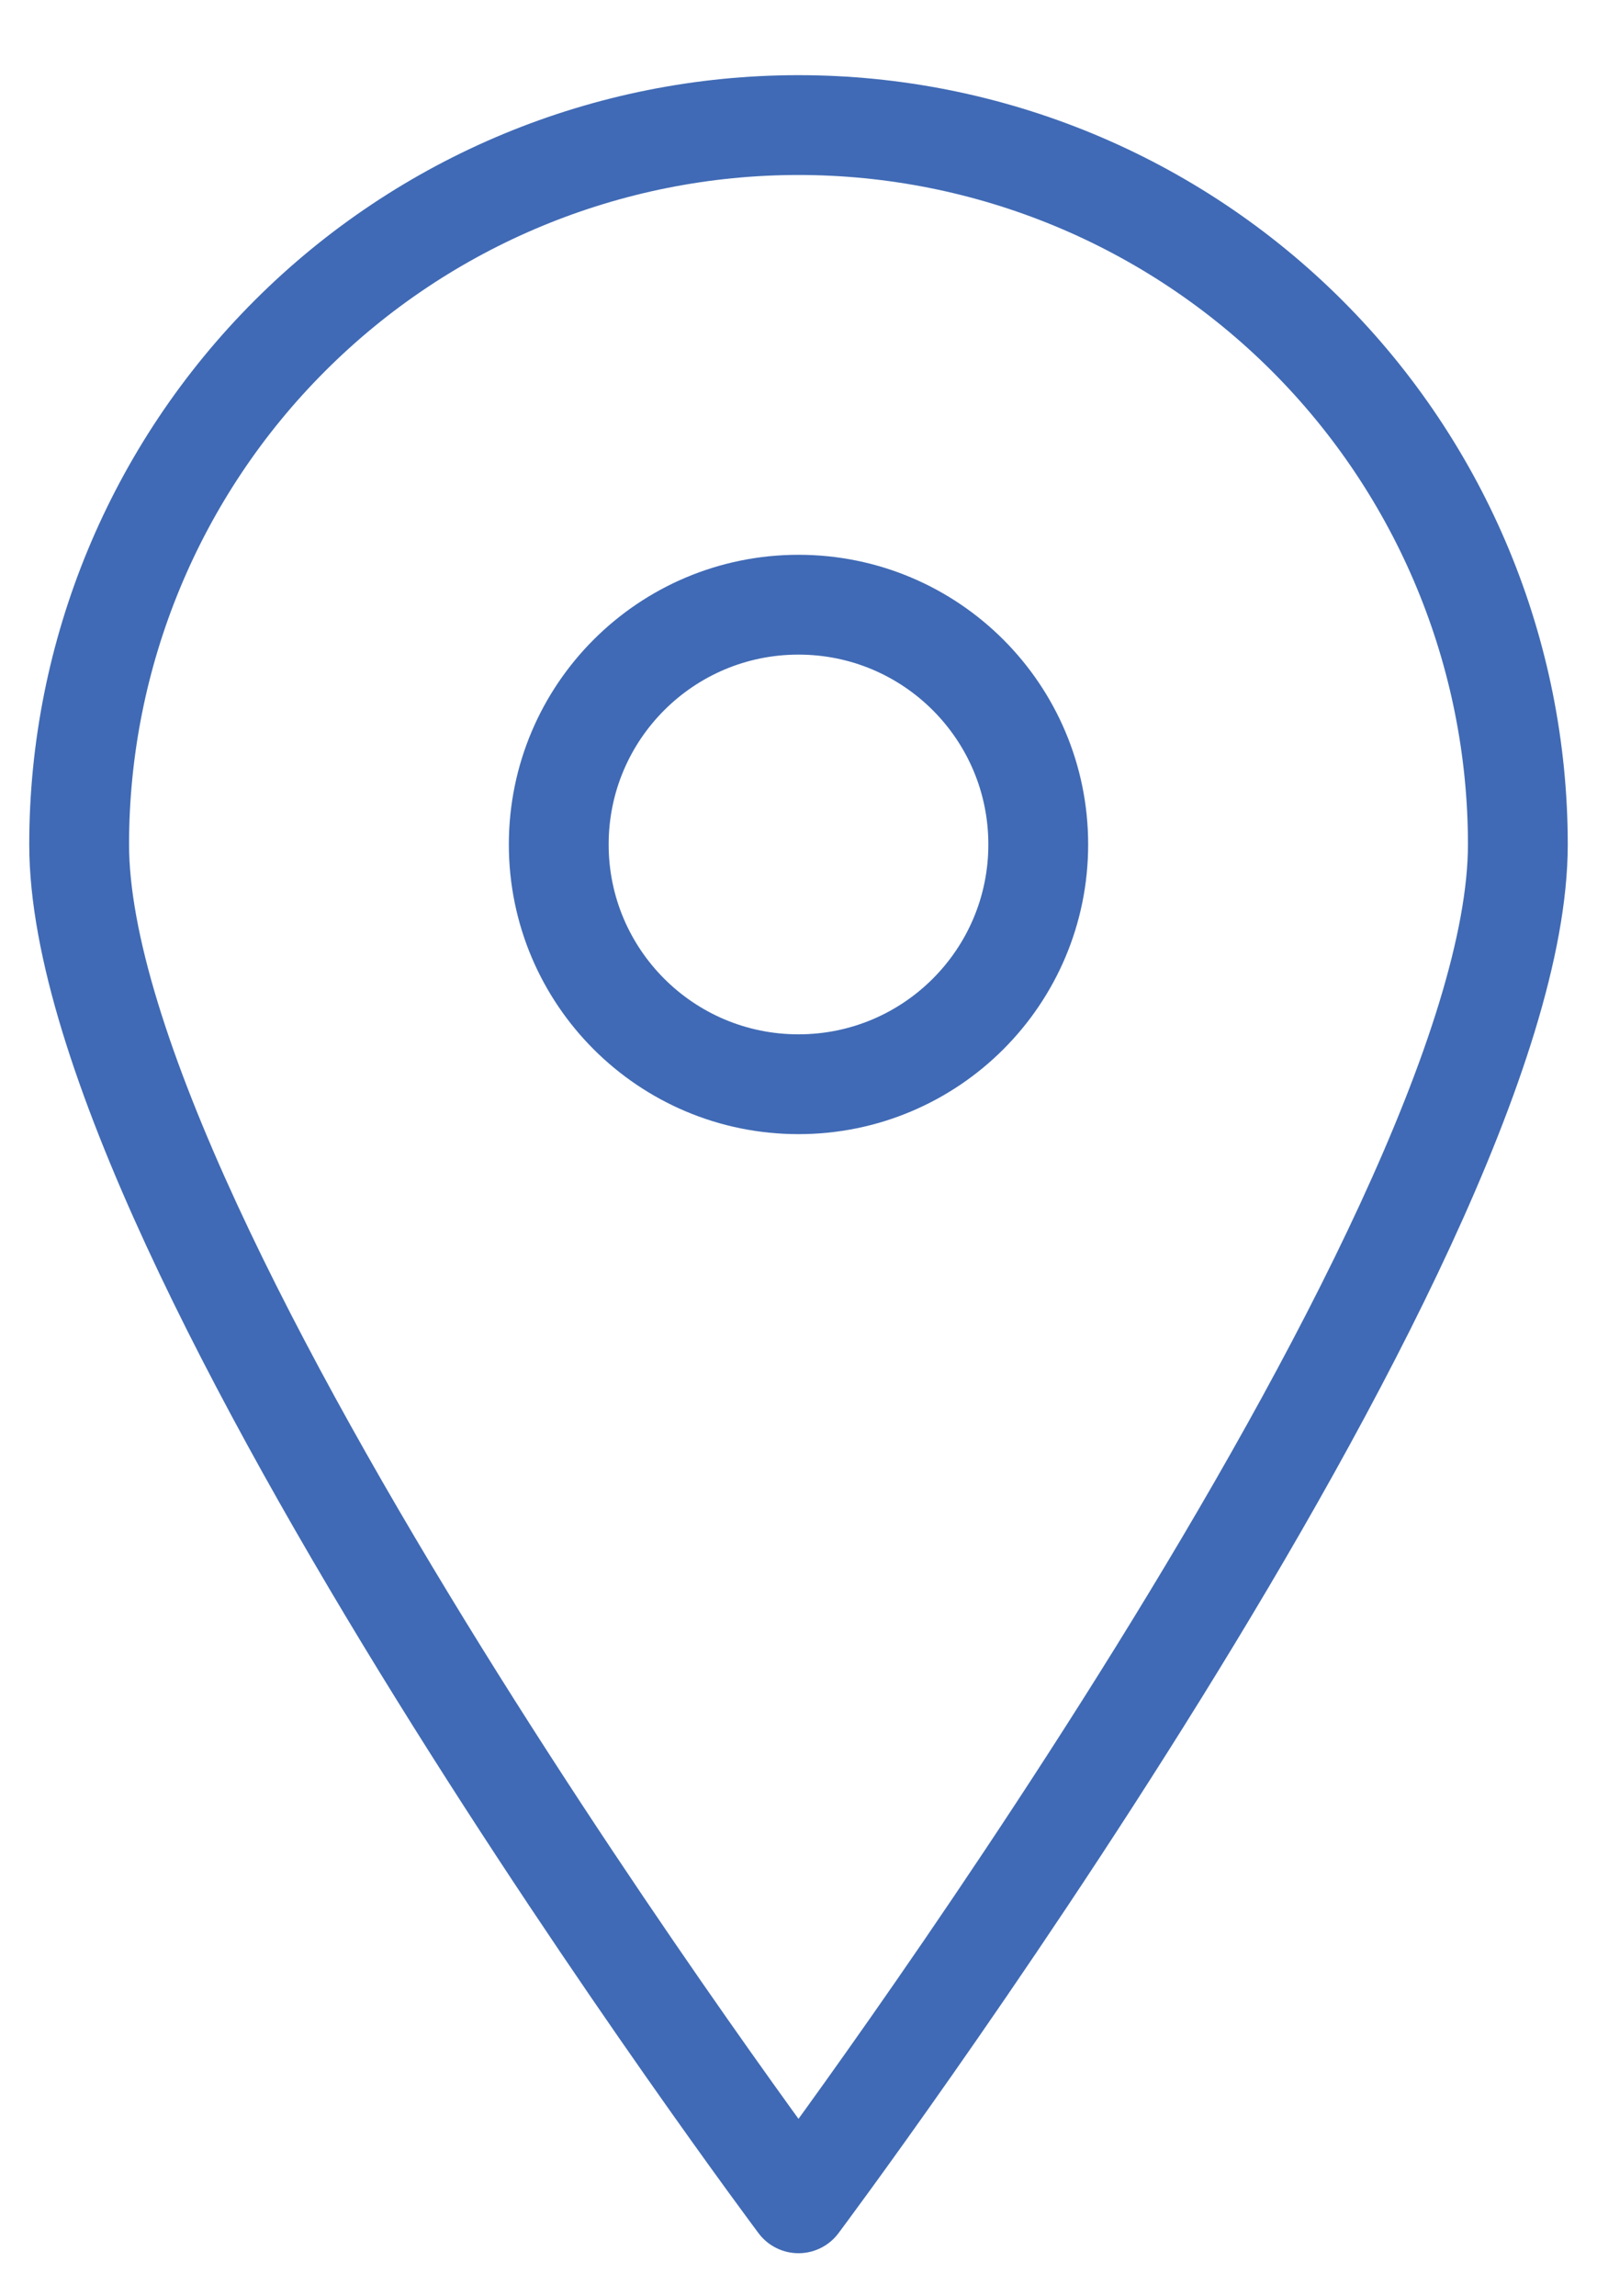
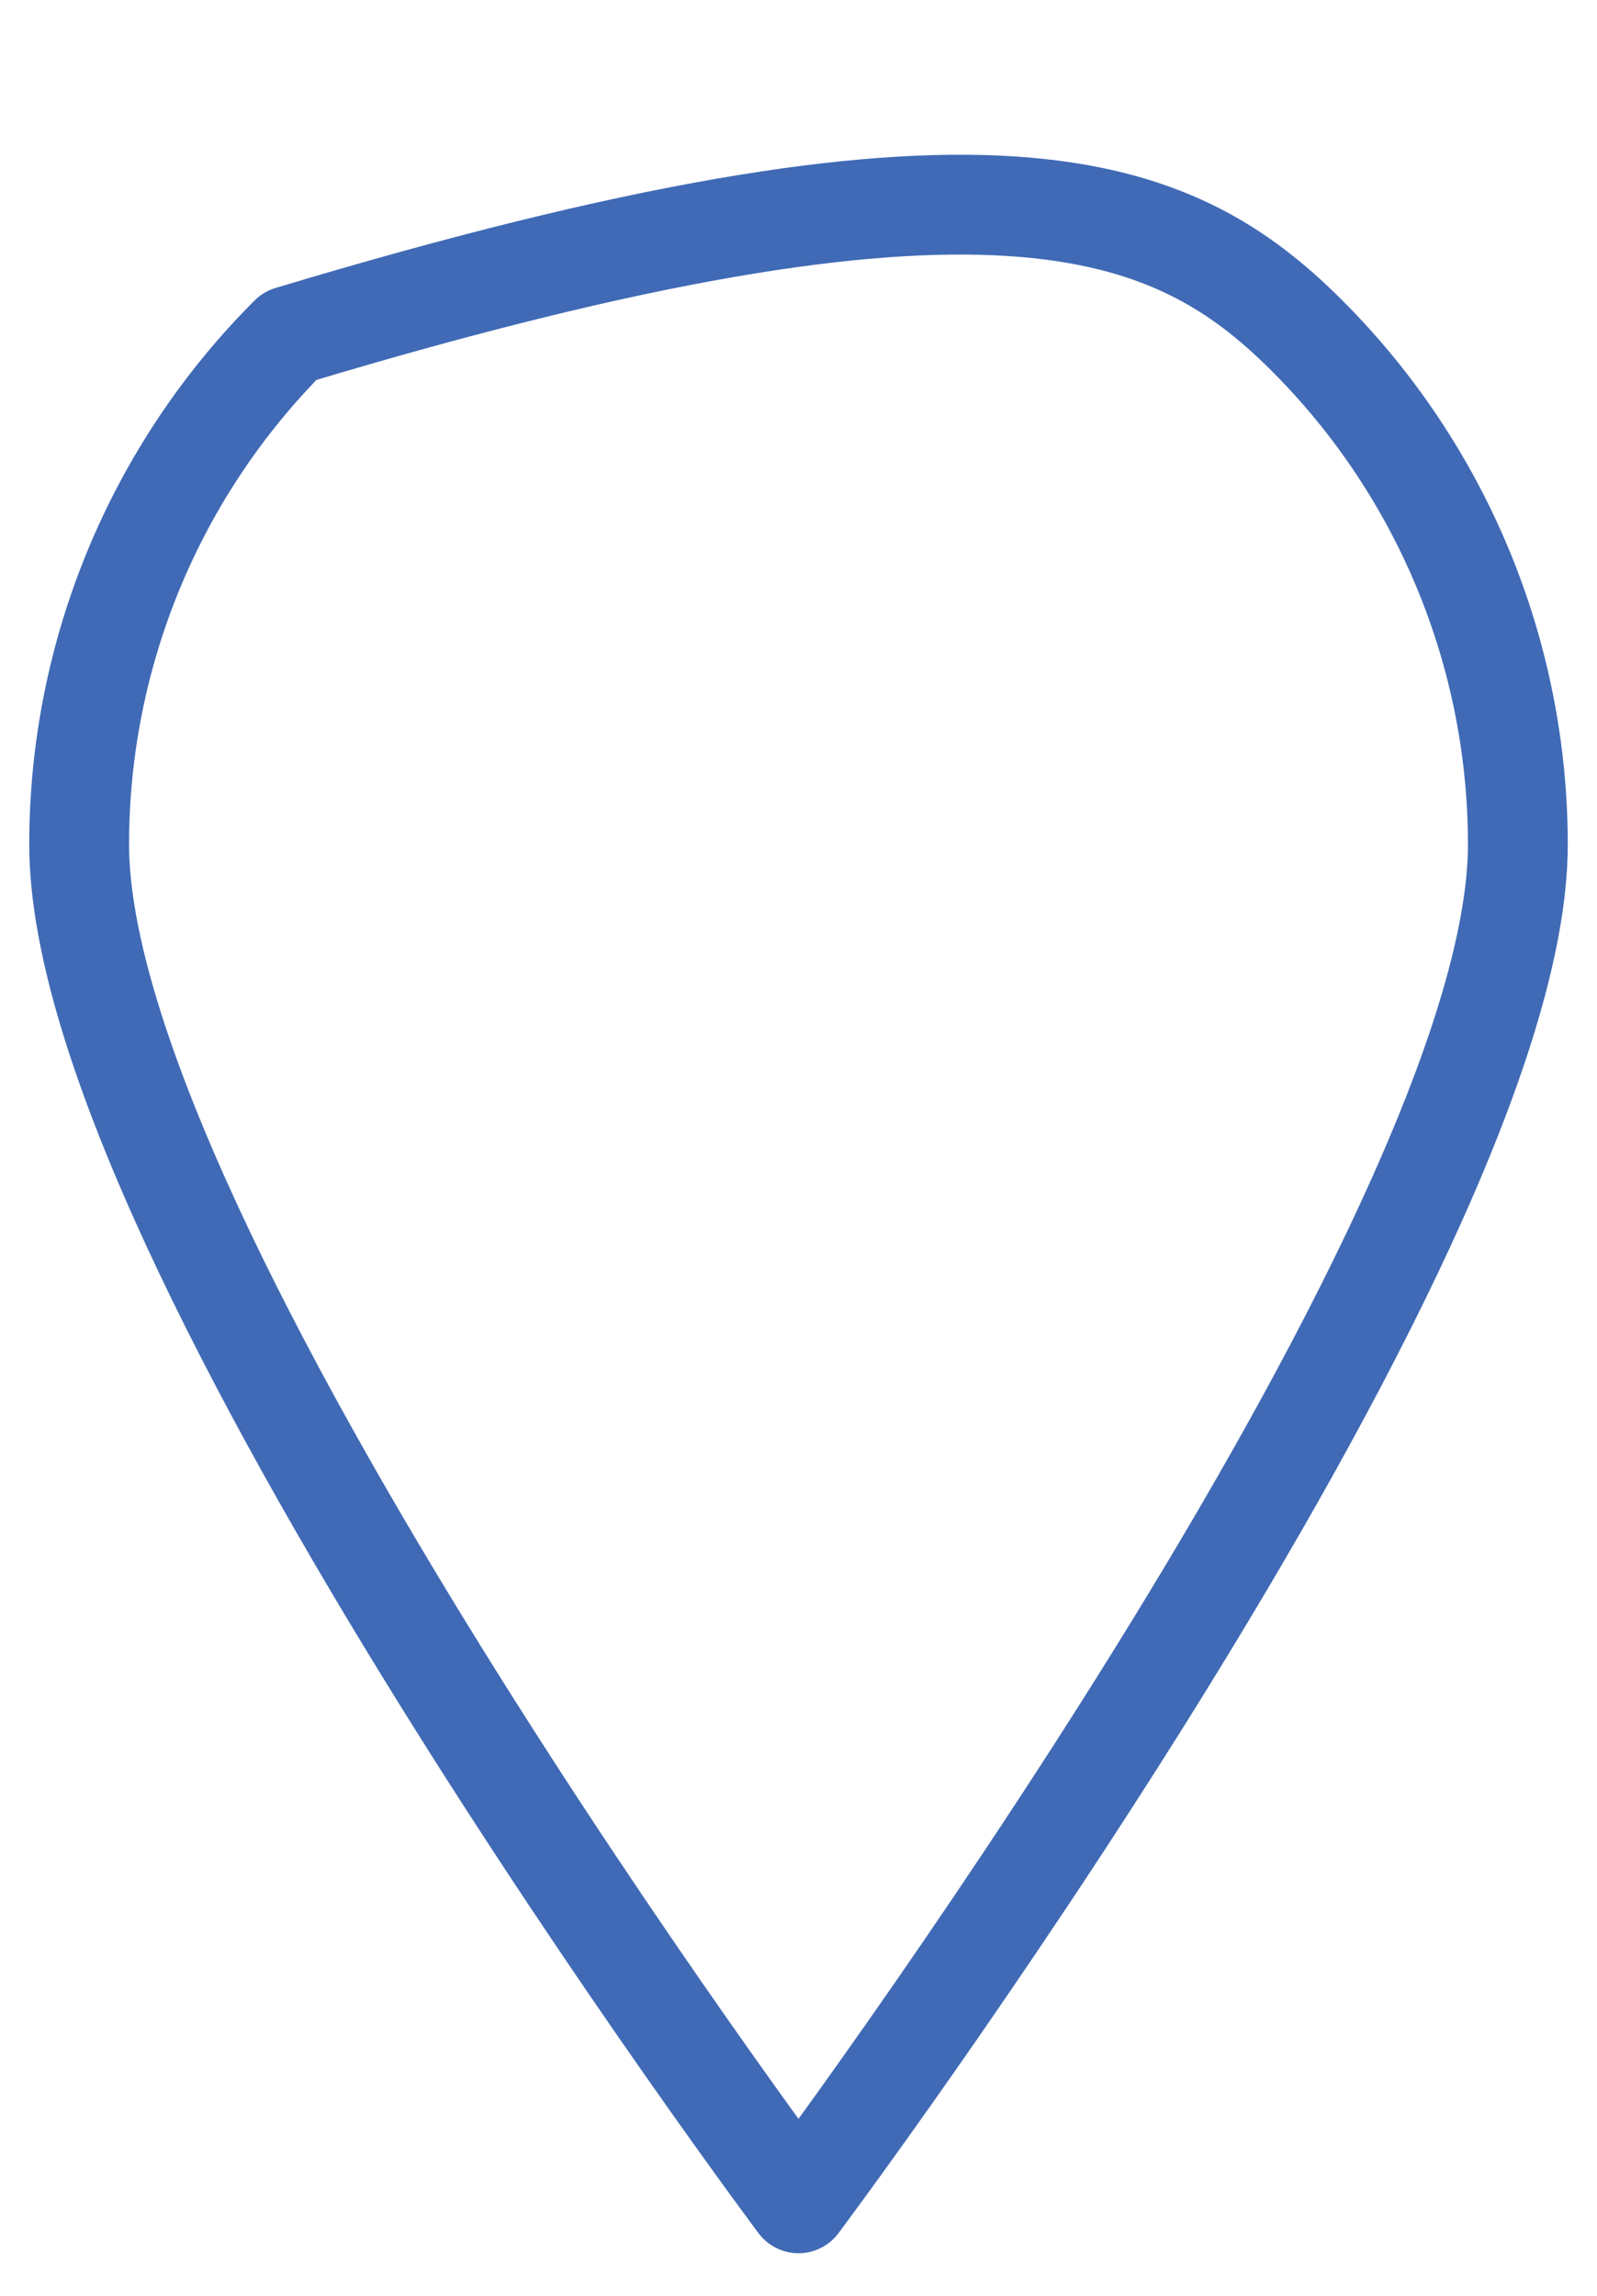
<svg xmlns="http://www.w3.org/2000/svg" width="16" height="23" viewBox="0 0 16 23" fill="none">
  <g id="Group">
    <g id="Vector">
-       <path d="M15.207 8.46C15.207 12.448 8 22.073 8 22.073C8 22.073 0.793 12.448 0.793 8.46C0.793 6.548 1.552 4.715 2.904 3.364C4.255 2.012 6.088 1.253 8 1.253C9.911 1.253 11.744 2.012 13.096 3.364C14.447 4.715 15.207 6.548 15.207 8.46Z" stroke="#406AB5" stroke-linecap="round" stroke-linejoin="round" />
-       <path d="M8 10.862C9.327 10.862 10.402 9.787 10.402 8.46C10.402 7.133 9.327 6.058 8 6.058C6.673 6.058 5.598 7.133 5.598 8.46C5.598 9.787 6.673 10.862 8 10.862Z" stroke="#406AB5" stroke-linecap="round" stroke-linejoin="round" />
+       <path d="M15.207 8.46C15.207 12.448 8 22.073 8 22.073C8 22.073 0.793 12.448 0.793 8.46C0.793 6.548 1.552 4.715 2.904 3.364C9.911 1.253 11.744 2.012 13.096 3.364C14.447 4.715 15.207 6.548 15.207 8.46Z" stroke="#406AB5" stroke-linecap="round" stroke-linejoin="round" />
    </g>
  </g>
</svg>